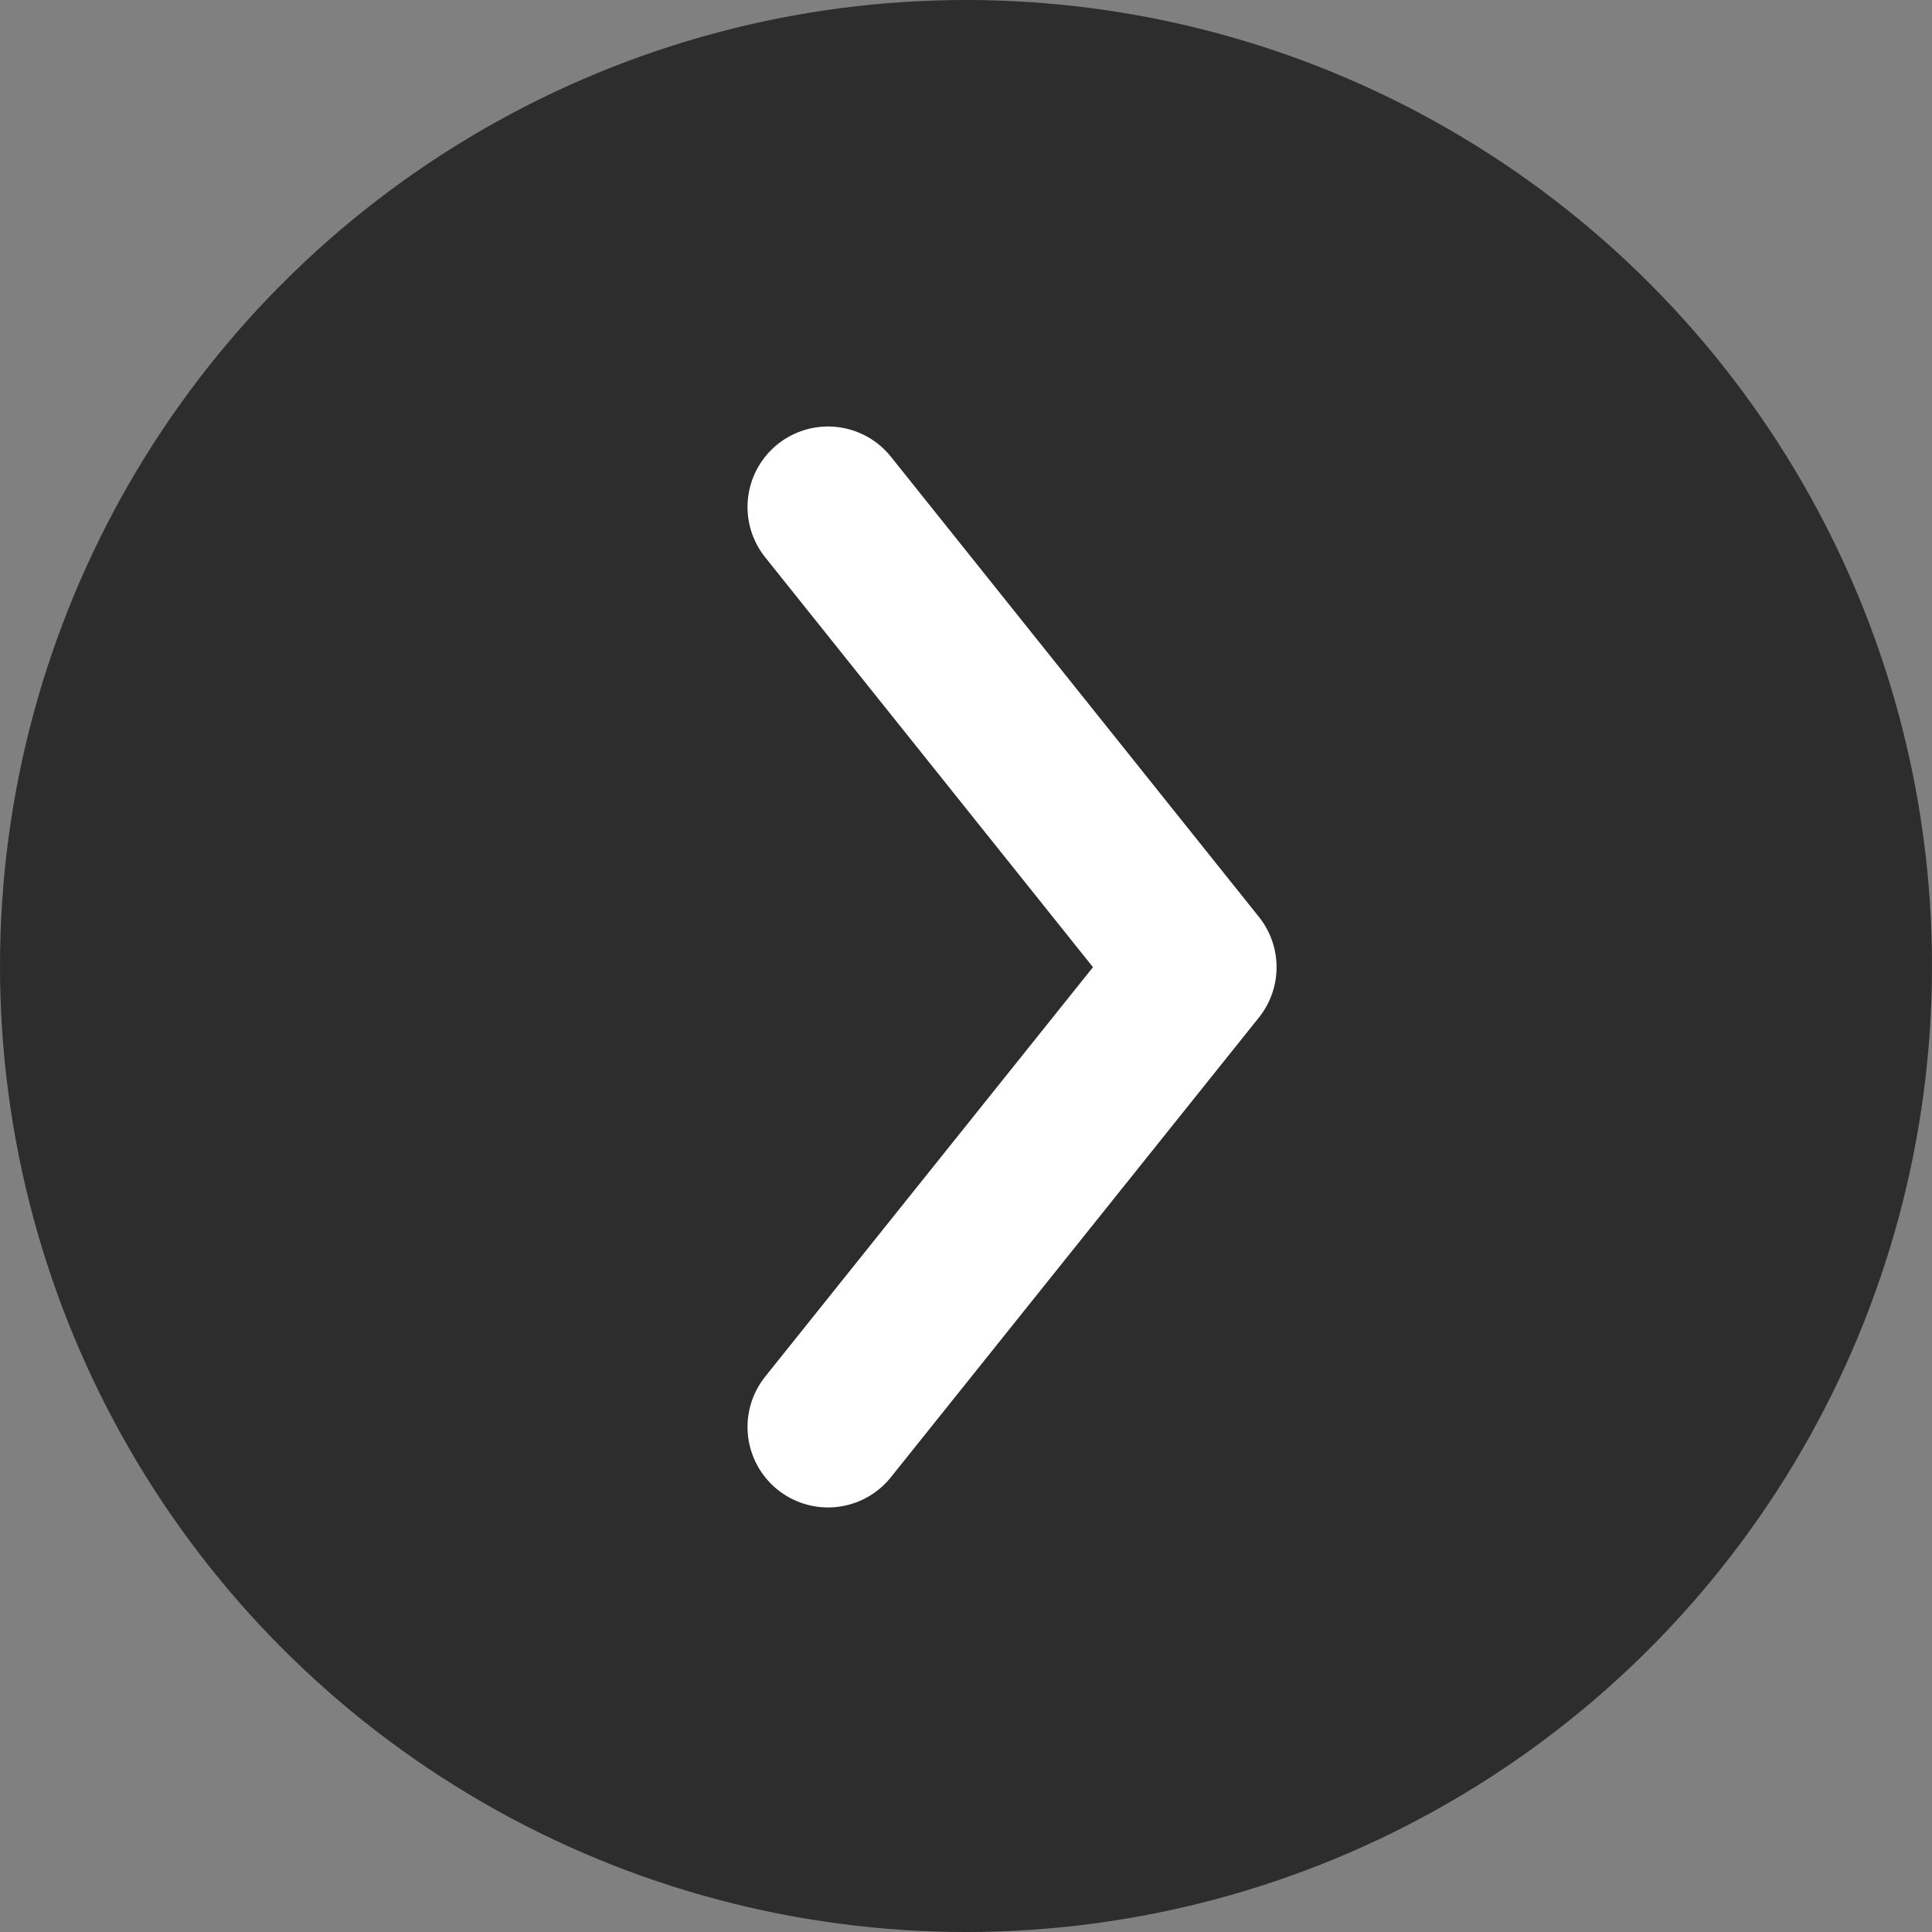
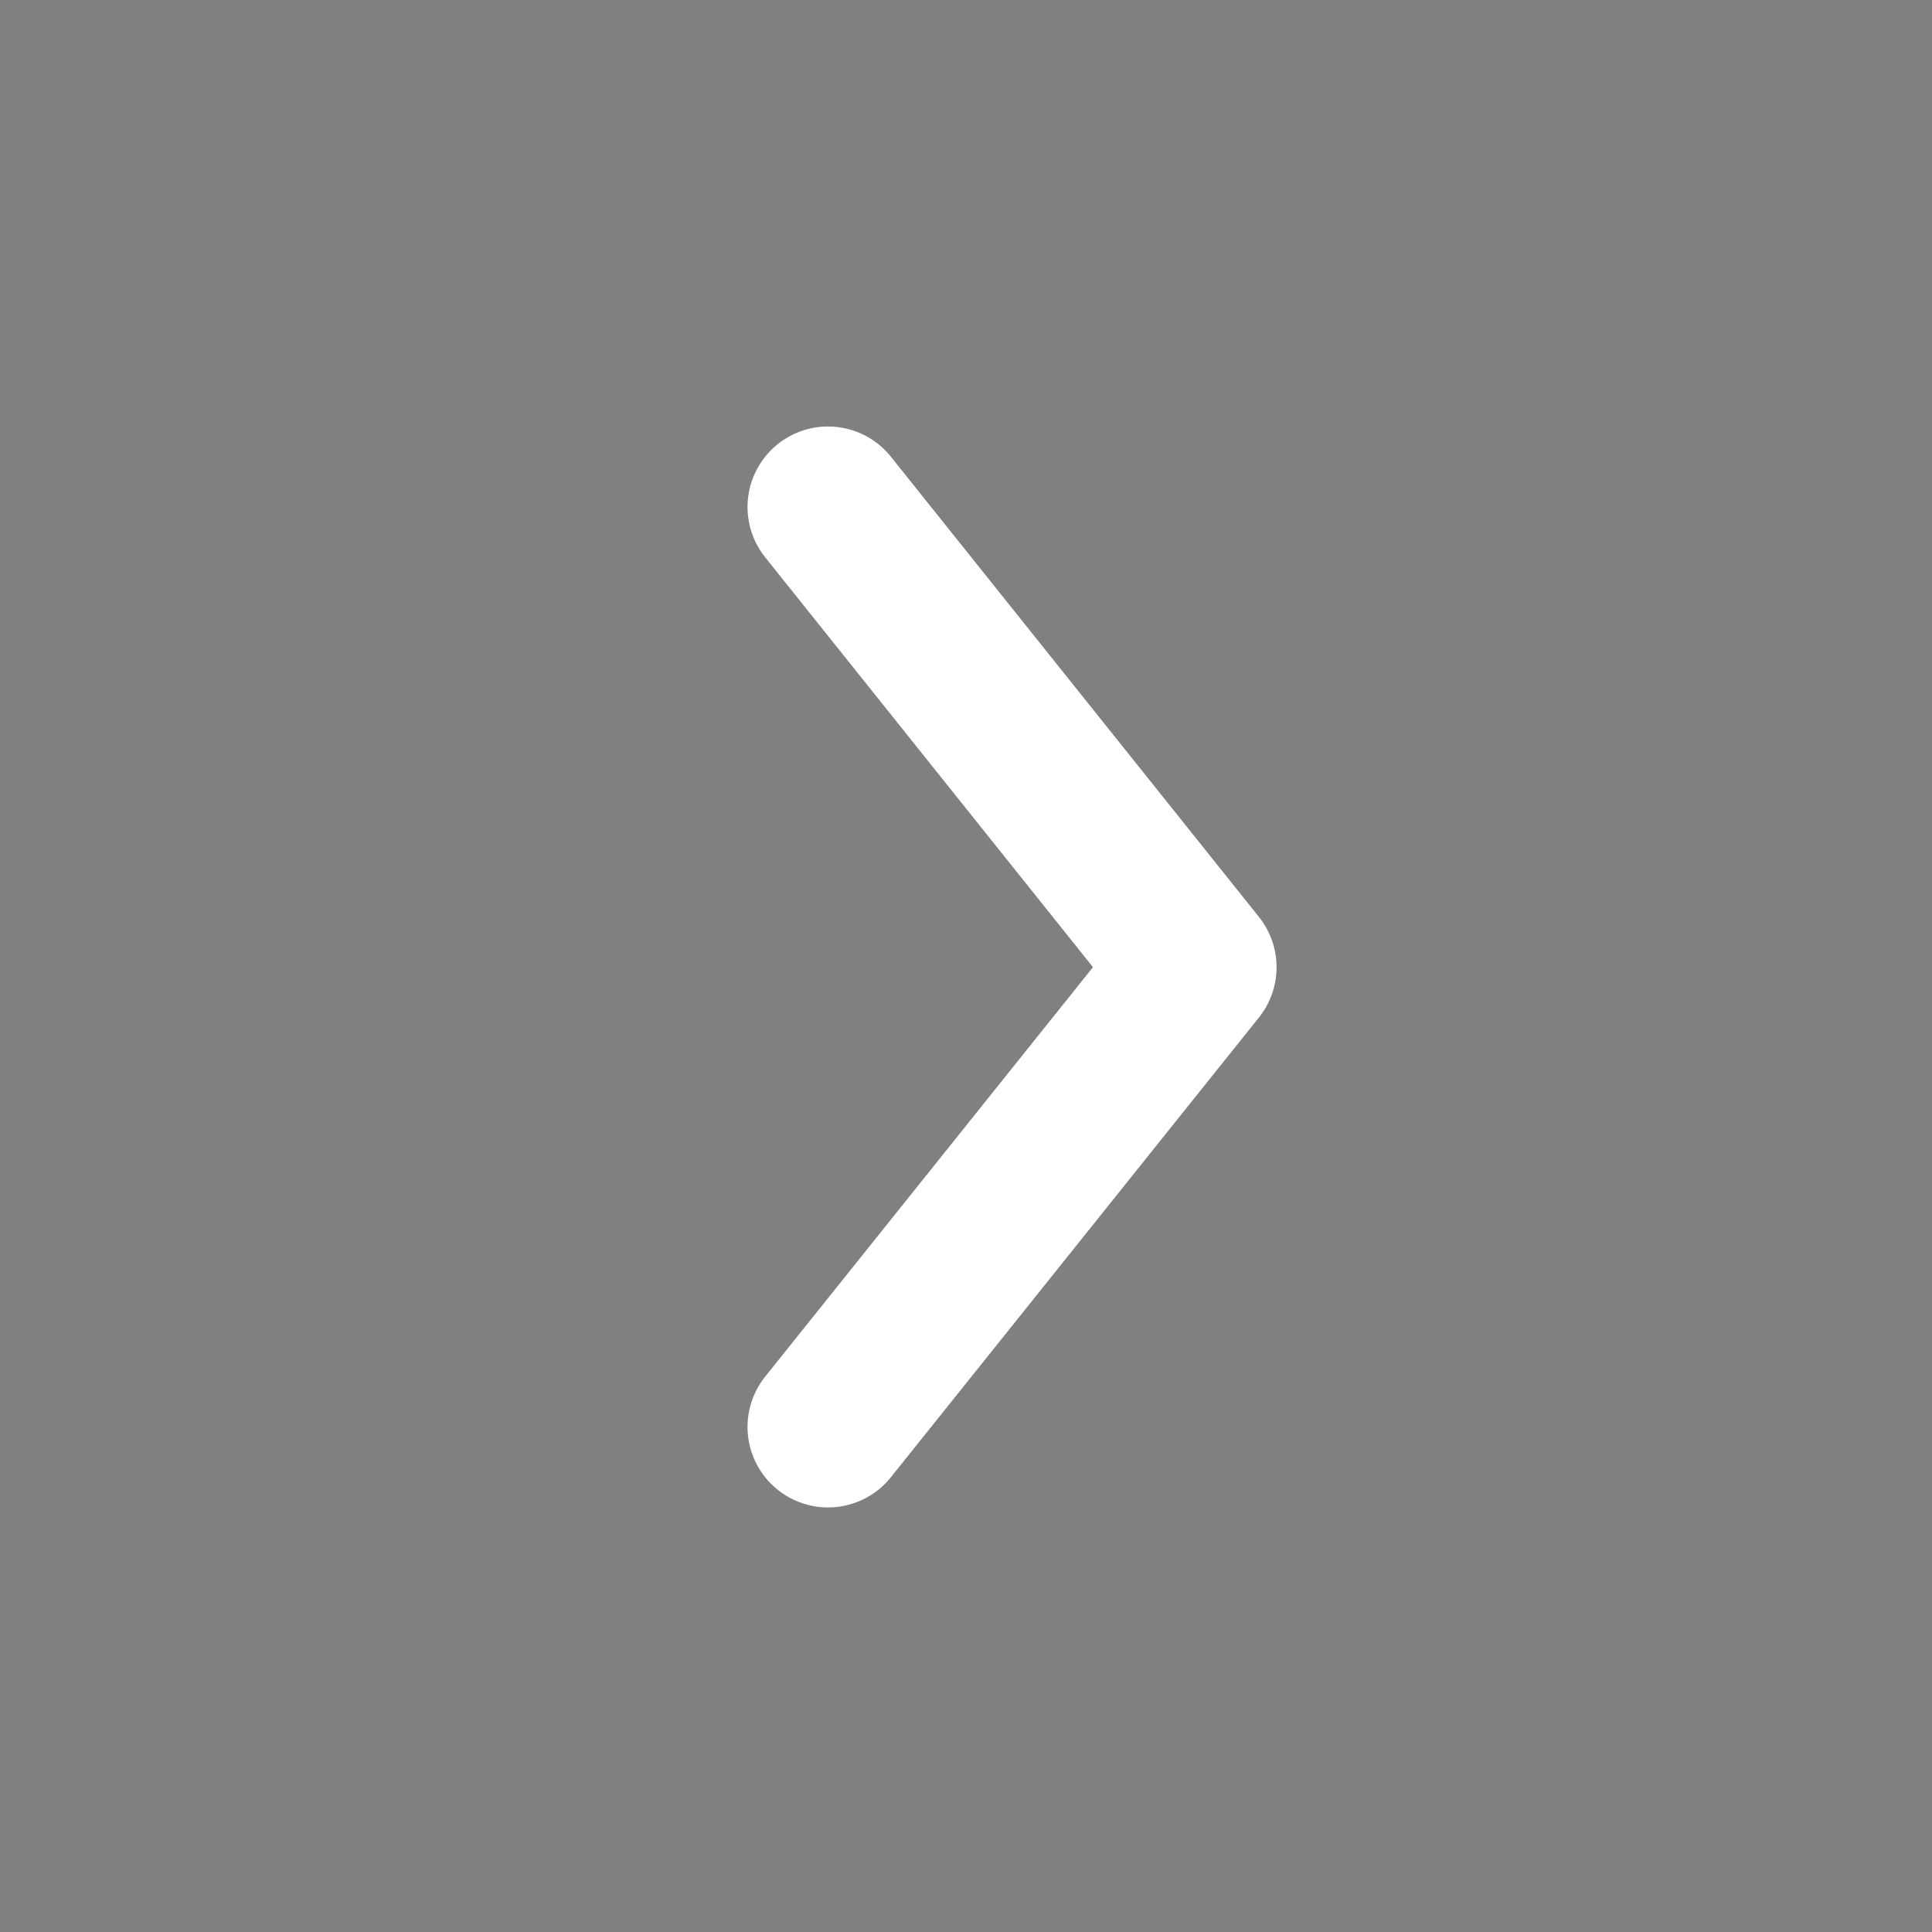
<svg xmlns="http://www.w3.org/2000/svg" width="24" height="24" viewBox="0 0 24 24" fill="none">
  <rect x="0" y="0" width="24" height="24" fill="#808080" stroke="none" />
-   <circle cx="12" cy="12" r="12" fill="#2D2D2D" />
  <path d="M10.286 17.726L14.858 12.015L10.286 6.298" stroke="white" stroke-width="2" stroke-linecap="round" stroke-linejoin="round" />
</svg>